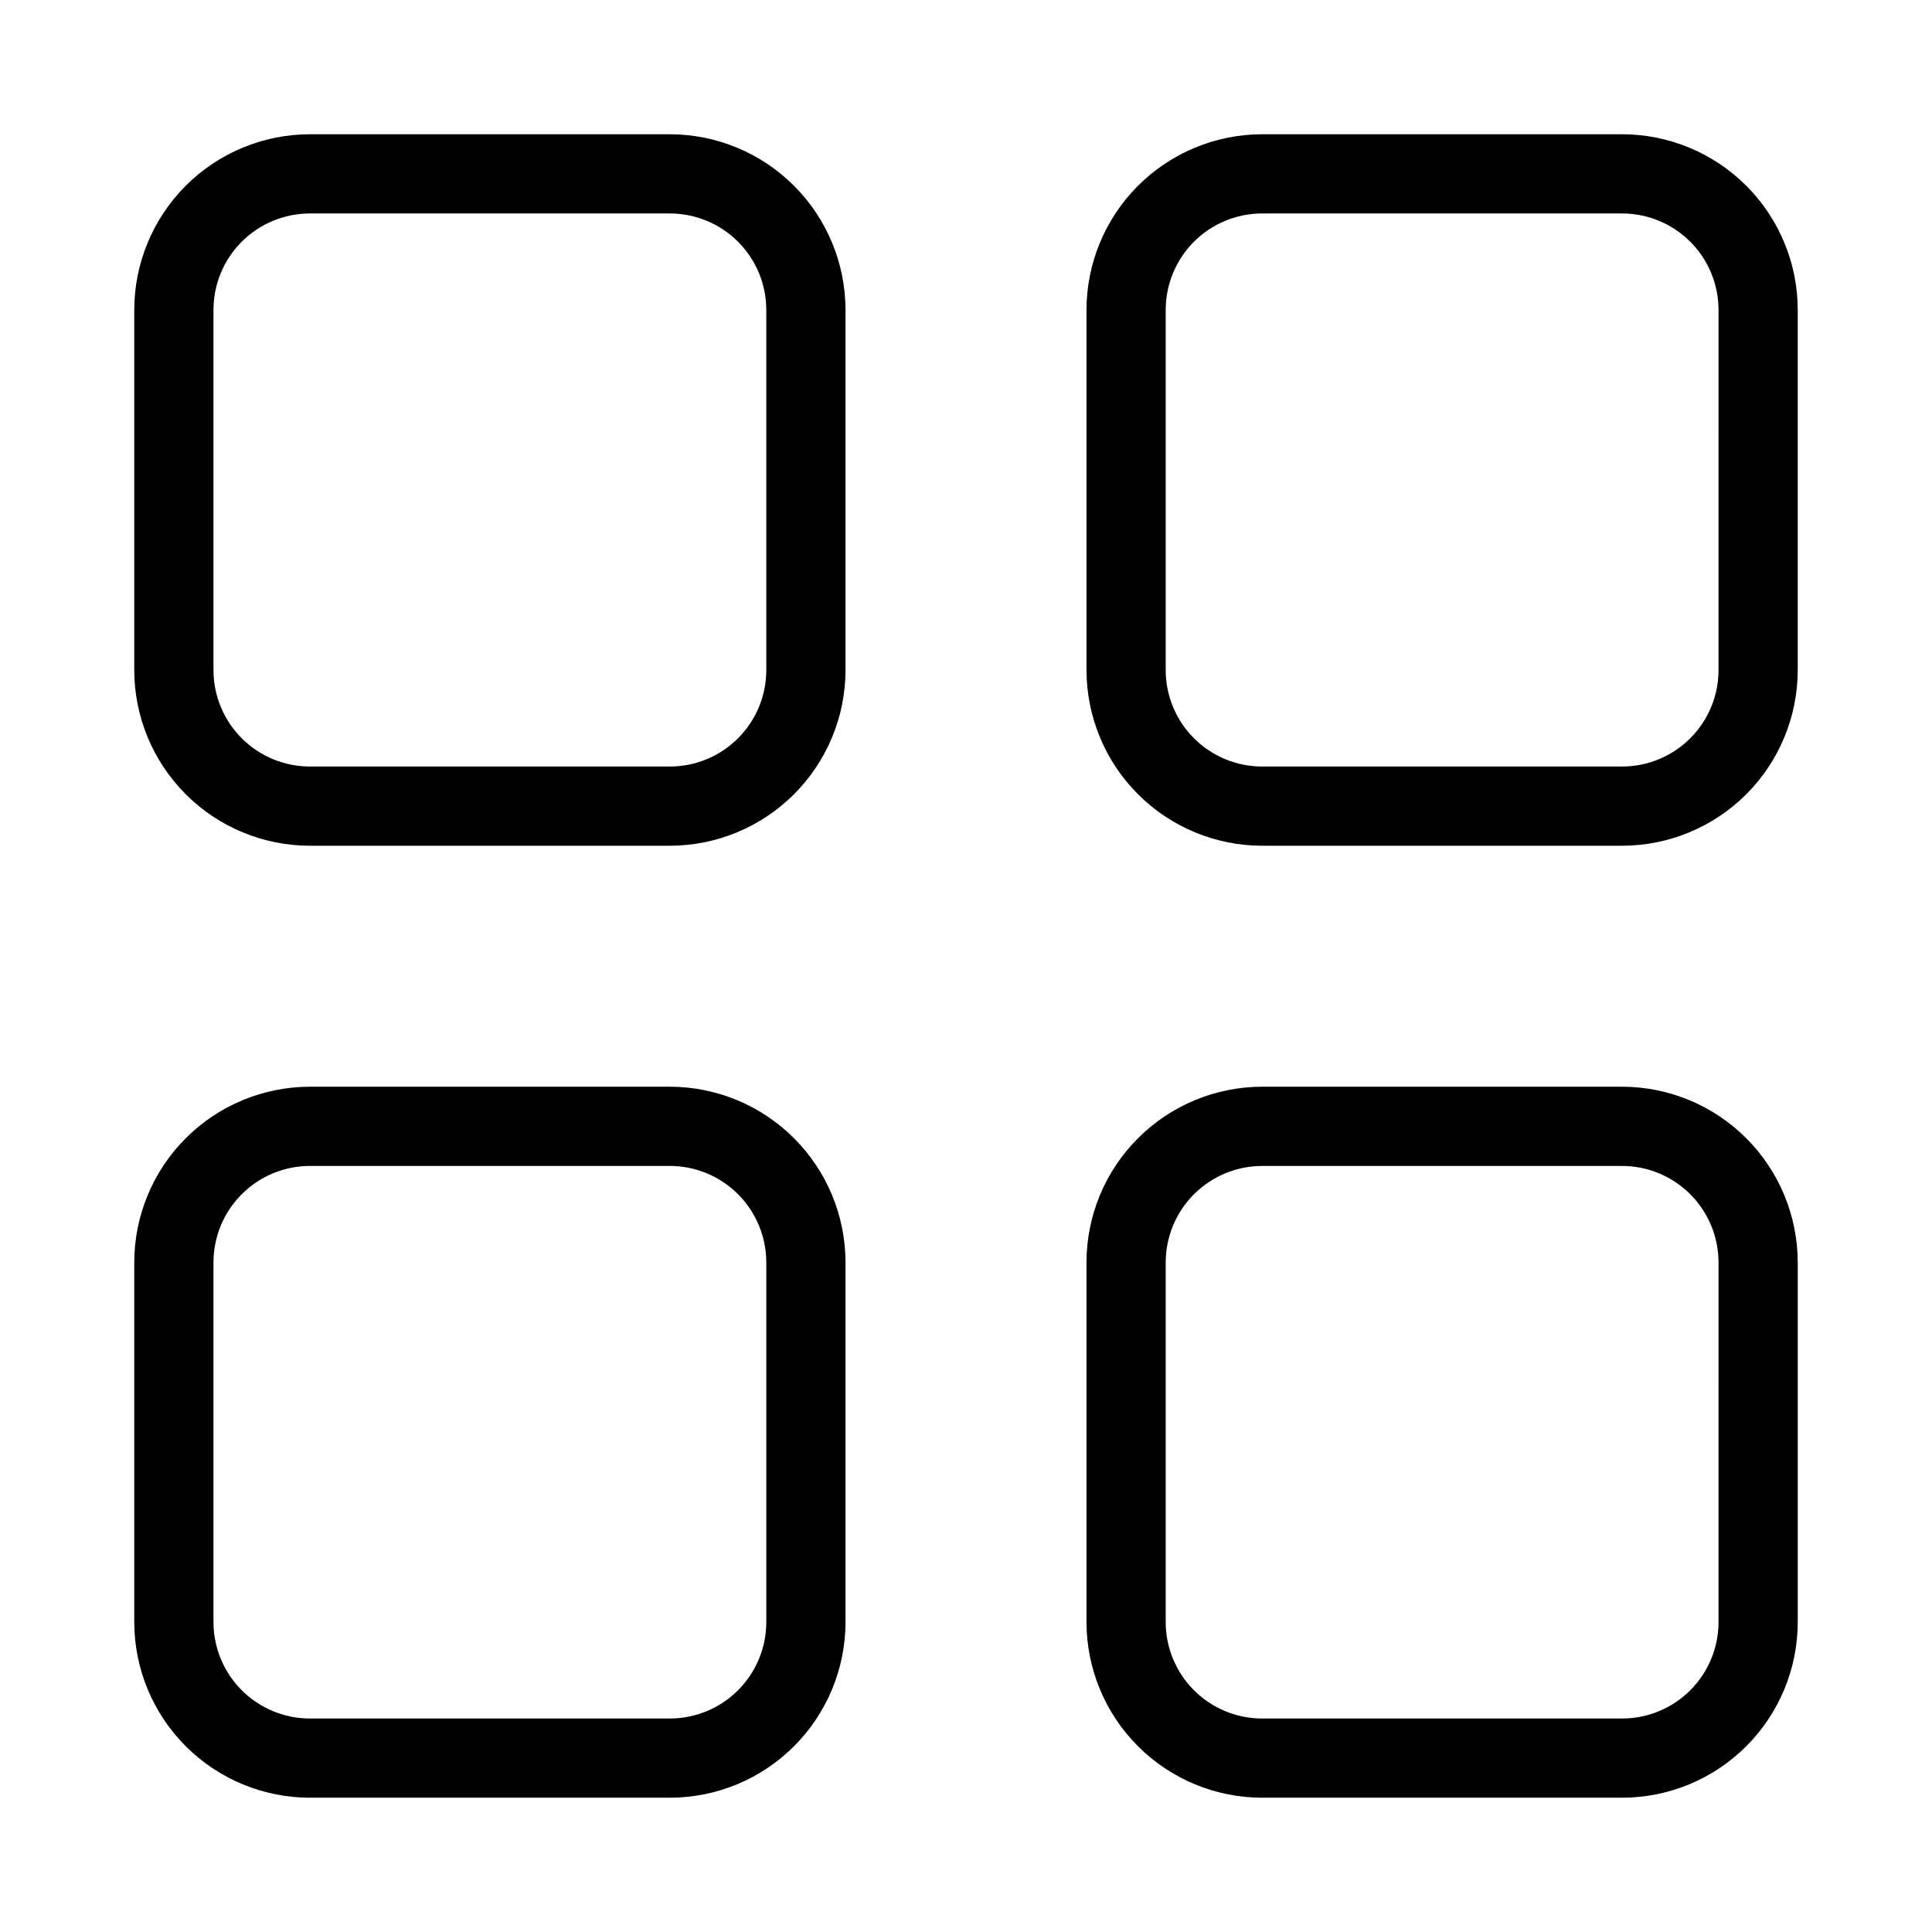
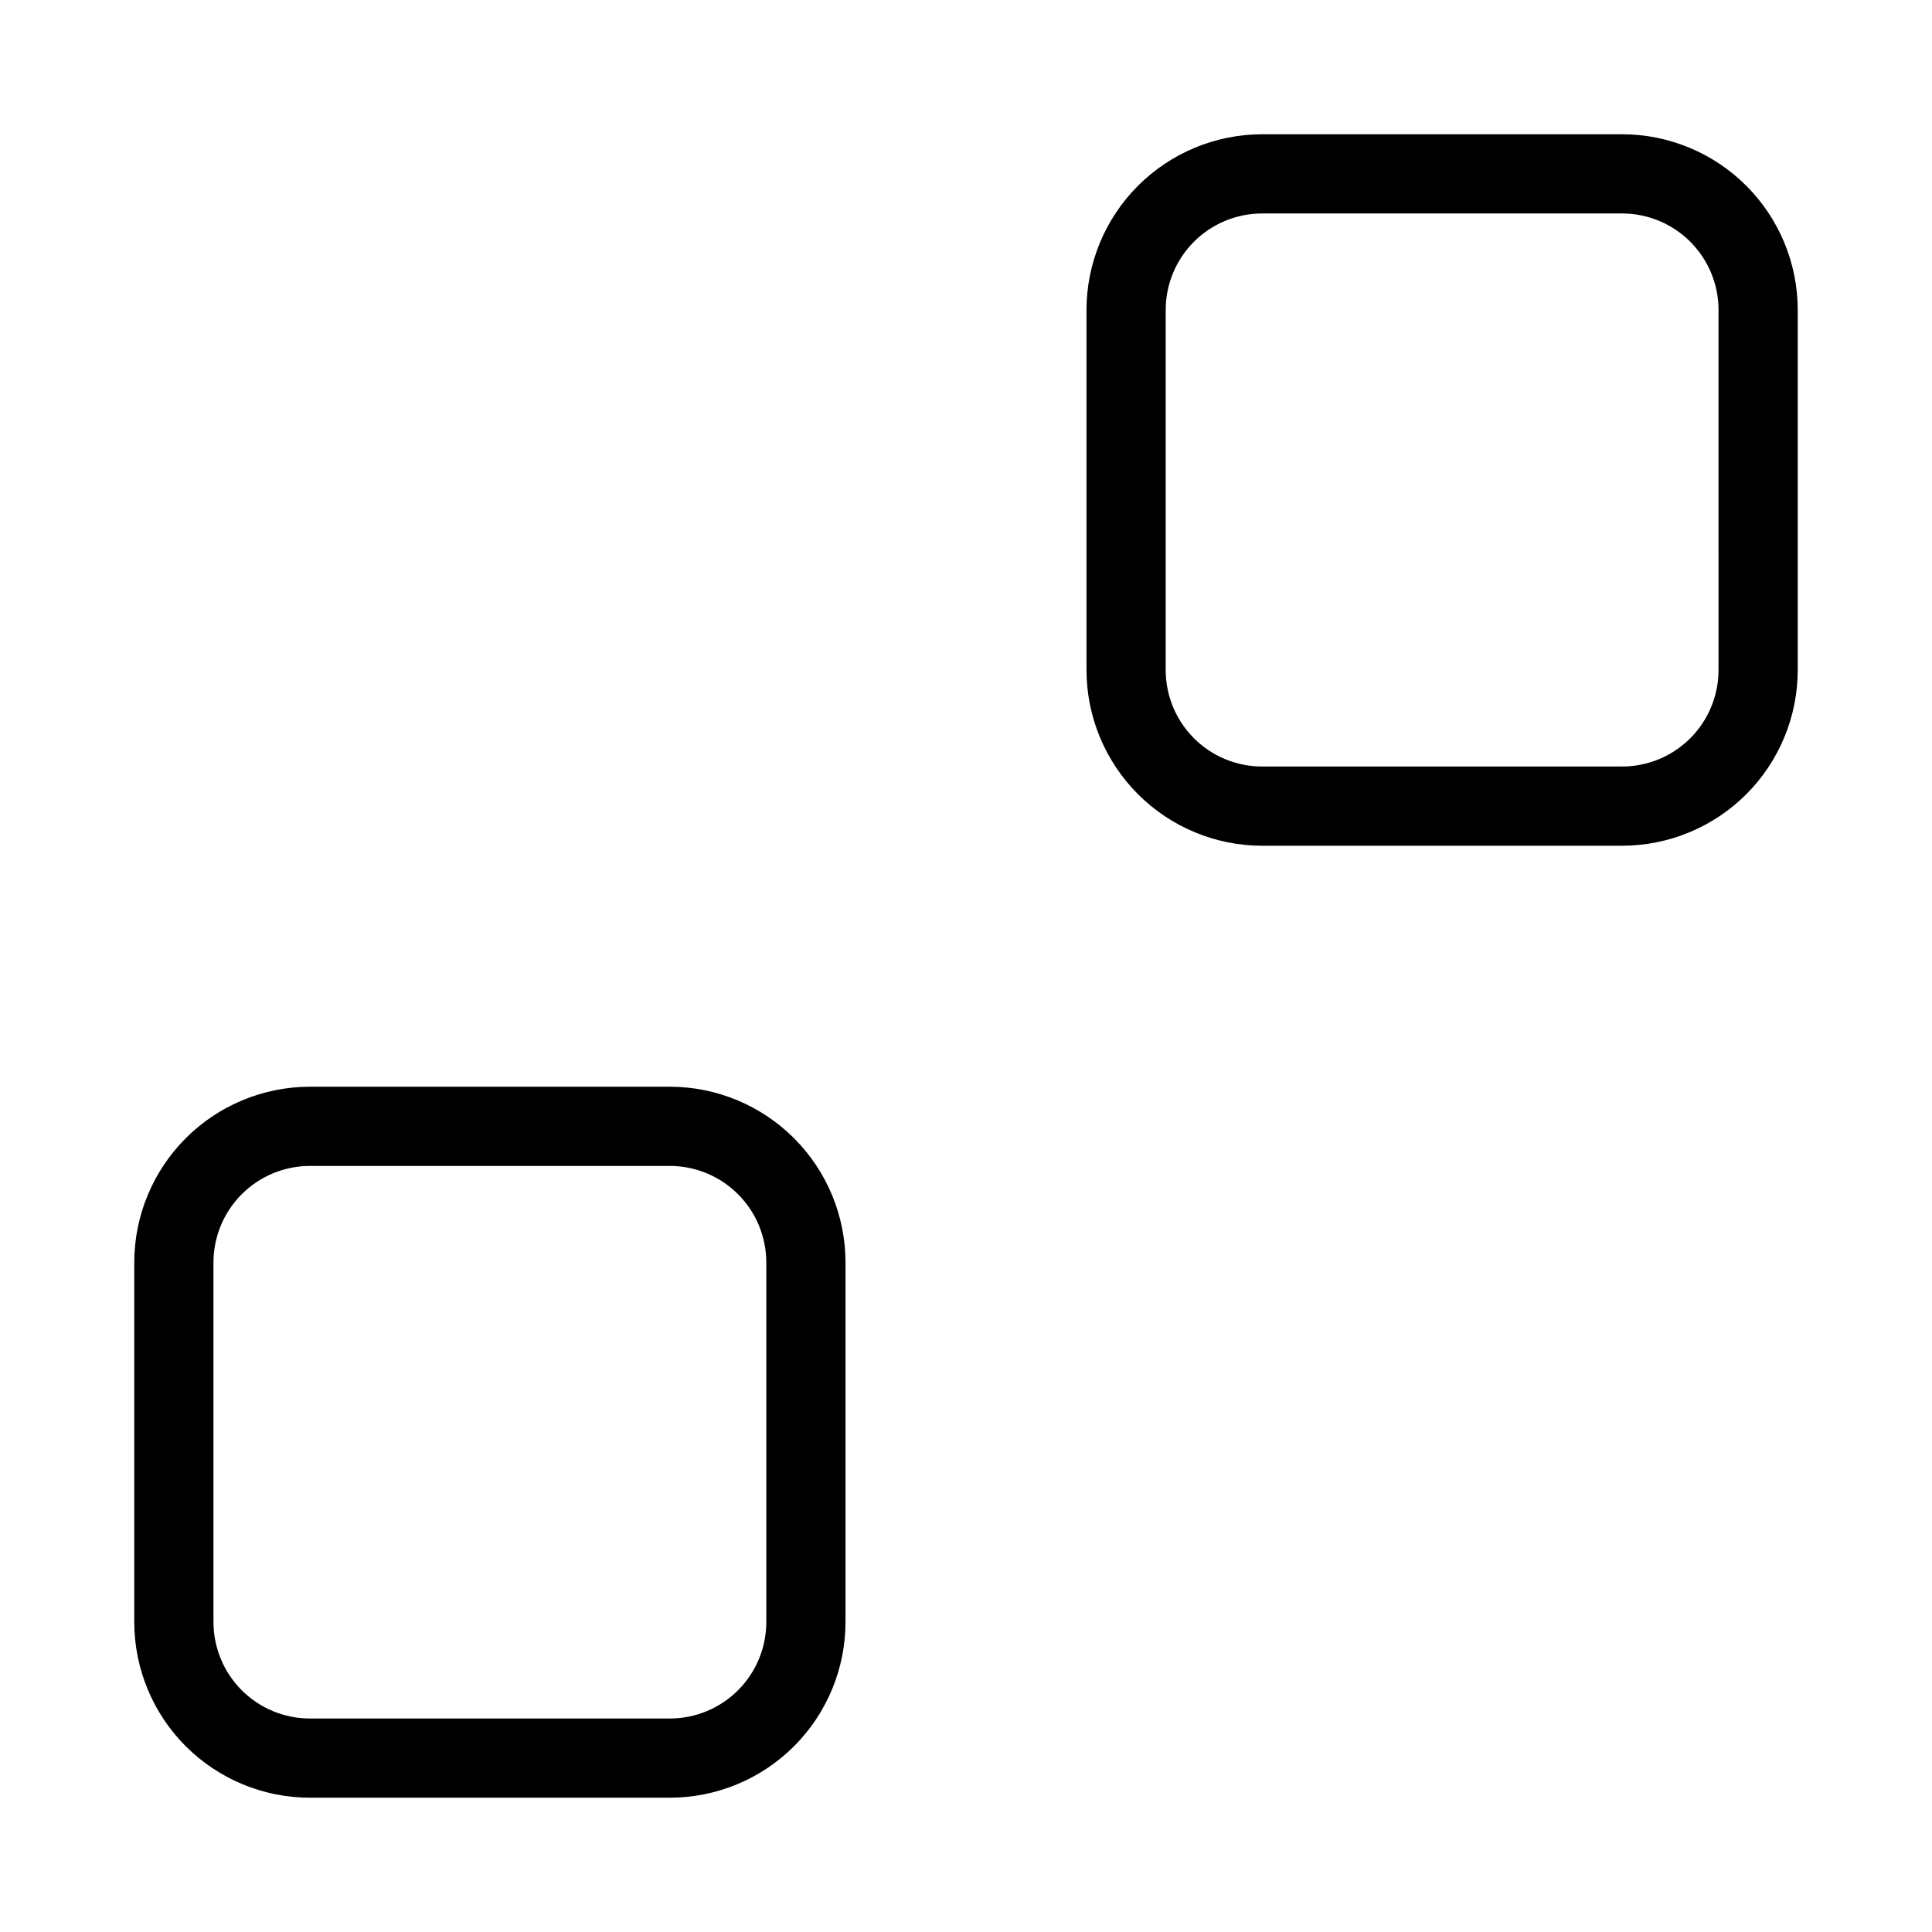
<svg xmlns="http://www.w3.org/2000/svg" fill="#000000" width="800px" height="800px" version="1.1" viewBox="144 144 512 512">
  <g>
-     <path d="m321.53 179.58h-95.41c-12.352 0.012-24.191 4.926-32.918 13.664-8.727 8.742-13.625 20.586-13.621 32.938v95.41c0.012 12.34 4.918 24.172 13.645 32.895 8.723 8.727 20.555 13.633 32.895 13.645h95.41c12.336-0.016 24.164-4.926 32.891-13.648 8.723-8.727 13.633-20.555 13.648-32.891v-95.41c0-12.348-4.902-24.191-13.629-32.93-8.727-8.738-20.562-13.656-32.91-13.672zm25.547 142.01c-0.008 6.773-2.699 13.27-7.488 18.059-4.789 4.789-11.285 7.484-18.059 7.488h-95.41c-6.773-0.004-13.27-2.699-18.059-7.488-4.789-4.789-7.484-11.285-7.488-18.059v-95.41c-0.012-6.785 2.676-13.297 7.465-18.098 4.793-4.805 11.297-7.508 18.082-7.512h95.41c6.785 0.004 13.289 2.707 18.078 7.512 4.793 4.801 7.481 11.312 7.469 18.098z" />
    <path d="m573.88 179.58h-95.406c-12.352 0.016-24.188 4.934-32.914 13.672-8.727 8.738-13.629 20.582-13.629 32.93v95.41c0.02 12.336 4.926 24.164 13.652 32.891 8.723 8.723 20.551 13.633 32.891 13.648h95.41-0.004c12.34-0.012 24.172-4.918 32.898-13.645 8.723-8.723 13.629-20.555 13.641-32.895v-95.41c0.008-12.352-4.894-24.195-13.621-32.938-8.727-8.738-20.566-13.652-32.918-13.664zm25.547 142.01c-0.004 6.773-2.699 13.27-7.488 18.059-4.789 4.789-11.285 7.484-18.059 7.488h-95.406c-6.777-0.004-13.27-2.699-18.059-7.488-4.793-4.789-7.484-11.285-7.492-18.059v-95.41c-0.008-6.785 2.676-13.297 7.469-18.098 4.789-4.805 11.297-7.508 18.082-7.512h95.41-0.004c6.785 0.004 13.289 2.707 18.082 7.512 4.793 4.801 7.477 11.312 7.465 18.098z" />
    <path d="m321.53 431.99h-95.41c-12.34 0.016-24.172 4.926-32.898 13.656-8.723 8.727-13.629 20.562-13.641 32.902v95.387c0.027 12.328 4.941 24.145 13.664 32.855 8.727 8.715 20.547 13.609 32.875 13.621h95.41c12.34-0.012 24.168-4.918 32.895-13.641 8.727-8.727 13.633-20.559 13.645-32.898v-95.324c-0.012-12.34-4.918-24.176-13.645-32.902-8.723-8.73-20.555-13.641-32.895-13.656zm25.547 141.95v-0.004c-0.023 6.766-2.723 13.242-7.512 18.02-4.789 4.777-11.273 7.461-18.035 7.465h-95.41c-6.762-0.004-13.25-2.688-18.035-7.465-4.789-4.777-7.488-11.254-7.512-18.02v-95.387c0.004-6.777 2.699-13.273 7.488-18.066s11.281-7.492 18.059-7.5h95.41c6.773 0.008 13.27 2.707 18.059 7.5 4.789 4.793 7.481 11.289 7.488 18.066z" />
-     <path d="m573.88 431.99h-95.406c-12.344 0.016-24.176 4.926-32.898 13.656-8.727 8.727-13.633 20.562-13.645 32.902v95.387c0.031 12.328 4.945 24.145 13.668 32.855 8.723 8.715 20.543 13.609 32.875 13.621h95.41-0.004c12.328-0.012 24.152-4.906 32.875-13.621 8.723-8.711 13.637-20.527 13.664-32.855v-95.387c-0.012-12.34-4.918-24.176-13.641-32.902-8.727-8.73-20.555-13.641-32.898-13.656zm25.547 141.95c-0.02 6.766-2.723 13.242-7.508 18.02-4.789 4.777-11.273 7.461-18.039 7.465h-95.406c-6.777-0.004-13.27-2.699-18.059-7.488-4.793-4.789-7.484-11.285-7.492-18.059v-95.324c0.008-6.777 2.699-13.273 7.488-18.066s11.285-7.492 18.062-7.5h95.41-0.004c6.777 0.008 13.27 2.707 18.062 7.5 4.789 4.793 7.481 11.289 7.484 18.066z" />
  </g>
</svg>